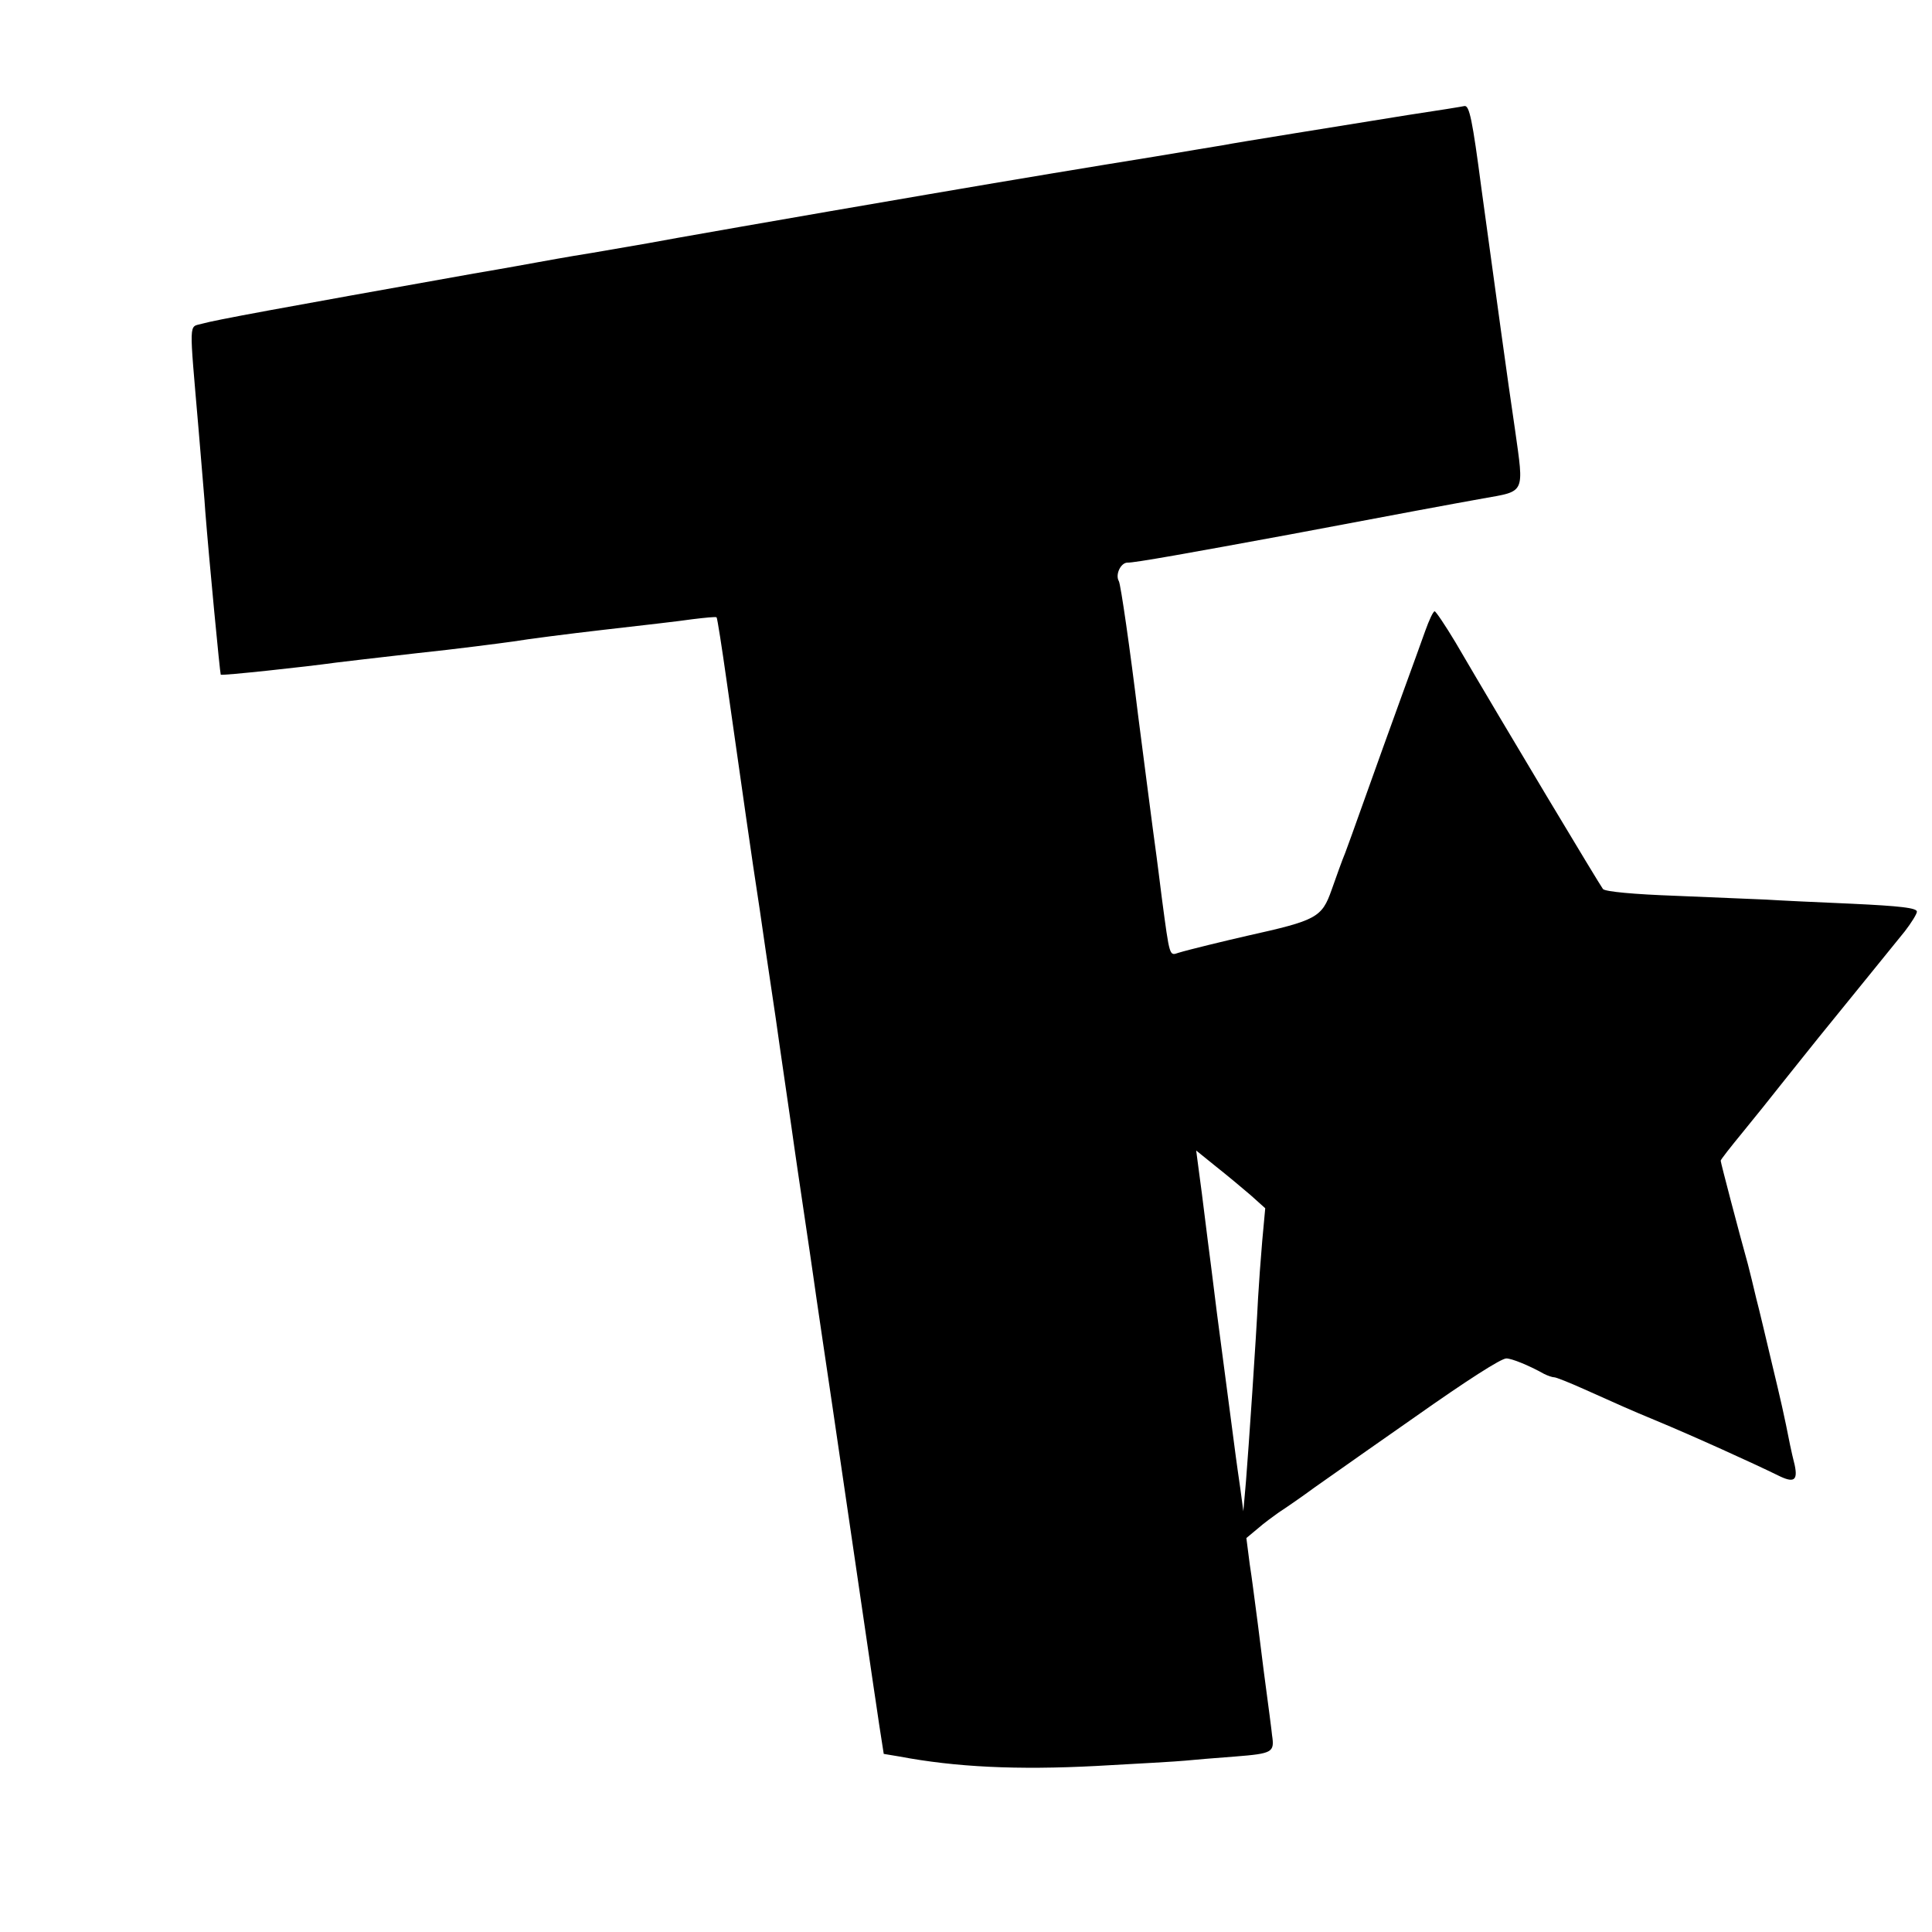
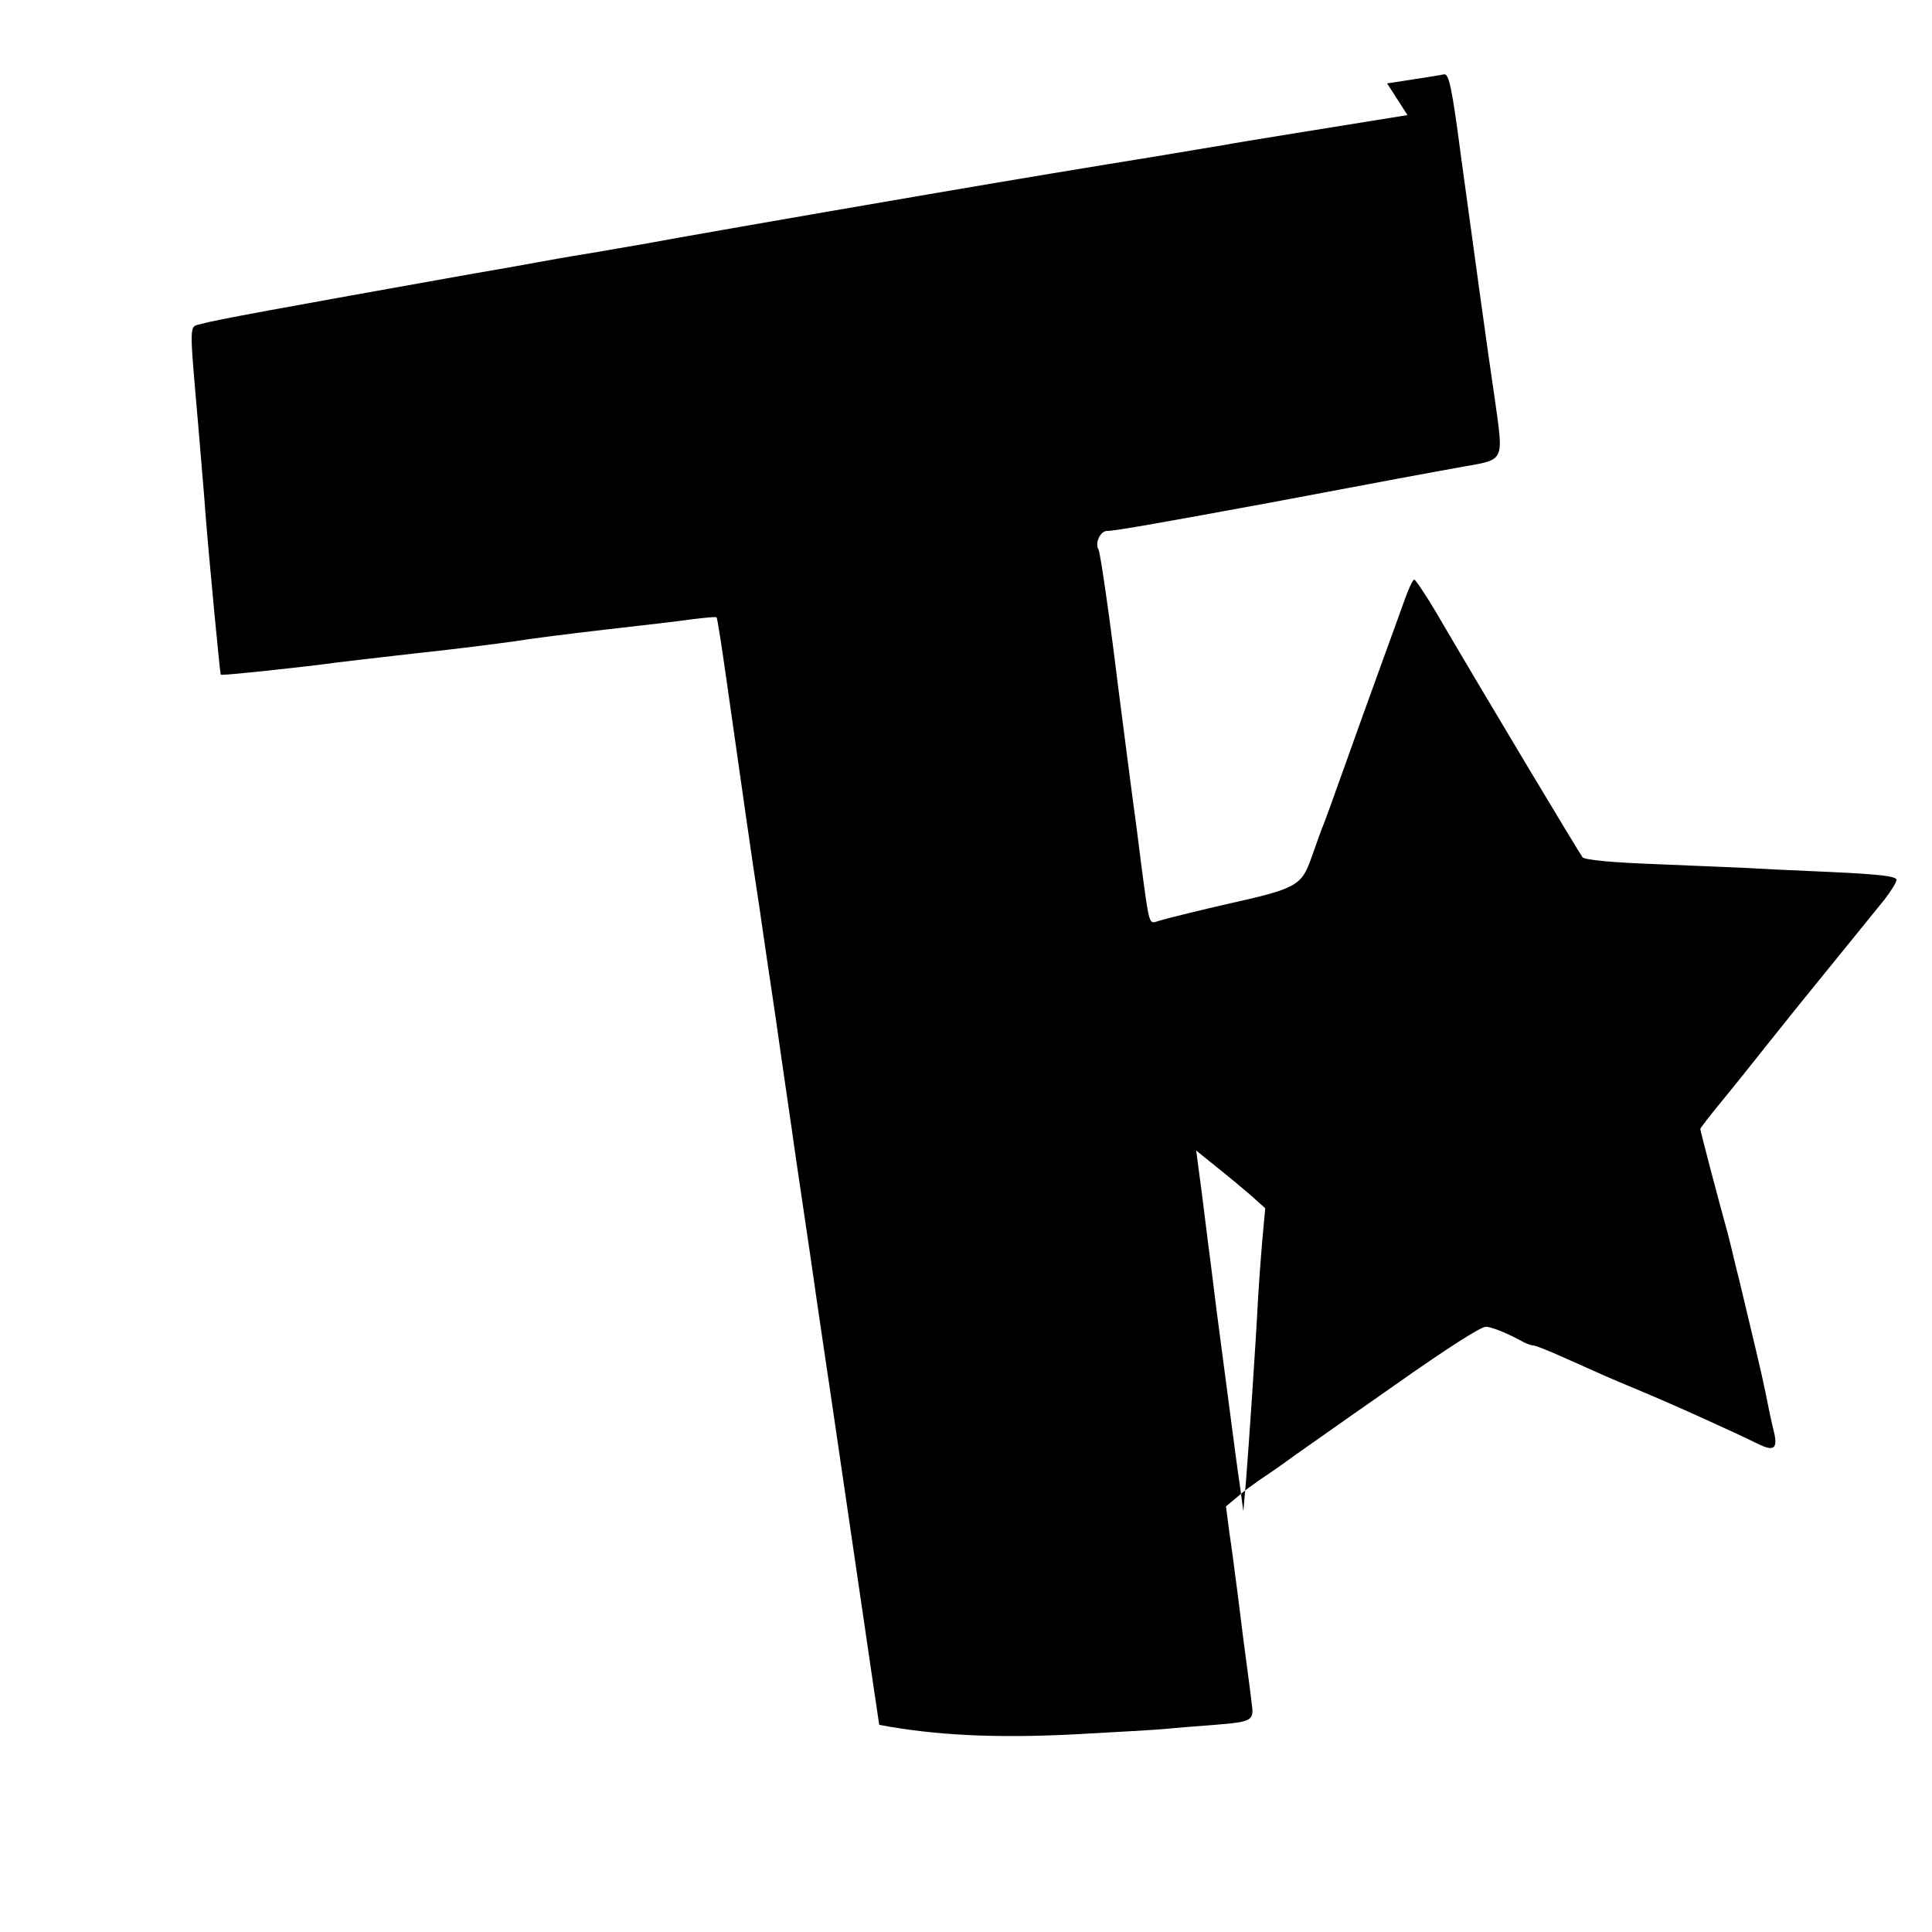
<svg xmlns="http://www.w3.org/2000/svg" version="1.0" width="512pt" height="512pt" viewBox="0 0 512 512" preserveAspectRatio="xMidYMid meet">
  <g transform="translate(0,512) scale(0.1,-0.1)" fill="#000000" stroke="none">
-     <path d="M3730 4815 c-173 -28 -455 -73 -490 -80 -14 -2 -95 -16 -180 -30 -167 -27 -355 -58 -600 -100 -357 -61 -710 -123 -745 -130 -11 -2 -76 -13 -145 -25 -69 -11 -134 -23 -145 -25 -11 -2 -87 -16 -170 -30 -516 -92 -685 -123 -720 -133 -35 -10 -34 15 -9 -277 8 -99 17 -198 18 -220 10 -127 39 -430 41 -433 3 -3 227 21 305 32 14 2 111 13 215 25 105 11 219 26 255 31 36 6 144 20 240 31 96 11 202 23 235 28 33 4 62 7 64 5 2 -2 14 -79 27 -171 35 -248 75 -525 79 -548 2 -11 13 -87 25 -170 12 -82 24 -161 26 -175 7 -52 46 -316 49 -340 2 -14 13 -90 25 -170 12 -80 23 -156 25 -170 4 -31 45 -306 50 -340 9 -62 104 -708 110 -750 2 -14 9 -59 15 -101 l12 -77 42 -7 c148 -28 311 -36 521 -25 110 6 216 12 235 14 19 2 79 7 133 11 100 8 105 11 98 57 0 4 -10 80 -22 170 -11 90 -22 174 -24 188 -2 14 -7 56 -13 94 l-9 70 30 25 c17 15 42 33 56 43 14 9 58 39 96 67 39 27 99 70 135 95 36 25 94 66 130 91 139 98 228 155 242 155 14 0 59 -18 100 -41 10 -5 22 -9 27 -9 5 0 40 -14 78 -31 96 -43 120 -54 190 -83 99 -41 262 -115 325 -146 42 -21 53 -14 44 28 -4 15 -9 38 -12 52 -16 81 -24 116 -49 220 -15 63 -33 140 -41 170 -7 30 -17 71 -22 90 -24 86 -72 269 -72 274 0 3 26 36 58 75 31 38 77 95 102 127 25 31 70 88 100 125 30 37 87 107 125 154 39 48 85 105 103 127 17 22 32 46 32 52 0 10 -45 15 -172 21 -95 4 -198 9 -228 11 -30 1 -138 6 -239 10 -111 4 -187 11 -193 18 -8 10 -259 428 -391 654 -27 45 -52 82 -55 82 -4 0 -15 -24 -25 -52 -10 -29 -37 -102 -59 -163 -39 -108 -62 -171 -114 -317 -14 -40 -32 -89 -39 -108 -8 -19 -24 -64 -36 -98 -26 -74 -40 -81 -224 -122 -57 -13 -156 -37 -182 -45 -24 -8 -23 -13 -44 145 -6 47 -12 96 -14 110 -7 48 -45 345 -49 375 -21 173 -46 347 -51 355 -10 17 5 49 23 49 17 -1 172 27 427 74 307 58 426 80 515 96 113 20 109 11 85 182 -19 127 -51 362 -89 639 -24 183 -32 221 -45 219 -3 -1 -71 -12 -151 -24z m-416 -2862 l39 -35 -8 -87 c-4 -47 -9 -115 -11 -151 -5 -105 -25 -398 -32 -485 l-7 -80 -8 60 c-5 33 -10 71 -12 85 -2 14 -13 99 -25 190 -12 91 -23 176 -25 190 -2 14 -12 99 -24 190 -11 91 -23 182 -26 203 l-5 38 52 -42 c29 -23 70 -57 92 -76z" />
+     <path d="M3730 4815 c-173 -28 -455 -73 -490 -80 -14 -2 -95 -16 -180 -30 -167 -27 -355 -58 -600 -100 -357 -61 -710 -123 -745 -130 -11 -2 -76 -13 -145 -25 -69 -11 -134 -23 -145 -25 -11 -2 -87 -16 -170 -30 -516 -92 -685 -123 -720 -133 -35 -10 -34 15 -9 -277 8 -99 17 -198 18 -220 10 -127 39 -430 41 -433 3 -3 227 21 305 32 14 2 111 13 215 25 105 11 219 26 255 31 36 6 144 20 240 31 96 11 202 23 235 28 33 4 62 7 64 5 2 -2 14 -79 27 -171 35 -248 75 -525 79 -548 2 -11 13 -87 25 -170 12 -82 24 -161 26 -175 7 -52 46 -316 49 -340 2 -14 13 -90 25 -170 12 -80 23 -156 25 -170 4 -31 45 -306 50 -340 9 -62 104 -708 110 -750 2 -14 9 -59 15 -101 c148 -28 311 -36 521 -25 110 6 216 12 235 14 19 2 79 7 133 11 100 8 105 11 98 57 0 4 -10 80 -22 170 -11 90 -22 174 -24 188 -2 14 -7 56 -13 94 l-9 70 30 25 c17 15 42 33 56 43 14 9 58 39 96 67 39 27 99 70 135 95 36 25 94 66 130 91 139 98 228 155 242 155 14 0 59 -18 100 -41 10 -5 22 -9 27 -9 5 0 40 -14 78 -31 96 -43 120 -54 190 -83 99 -41 262 -115 325 -146 42 -21 53 -14 44 28 -4 15 -9 38 -12 52 -16 81 -24 116 -49 220 -15 63 -33 140 -41 170 -7 30 -17 71 -22 90 -24 86 -72 269 -72 274 0 3 26 36 58 75 31 38 77 95 102 127 25 31 70 88 100 125 30 37 87 107 125 154 39 48 85 105 103 127 17 22 32 46 32 52 0 10 -45 15 -172 21 -95 4 -198 9 -228 11 -30 1 -138 6 -239 10 -111 4 -187 11 -193 18 -8 10 -259 428 -391 654 -27 45 -52 82 -55 82 -4 0 -15 -24 -25 -52 -10 -29 -37 -102 -59 -163 -39 -108 -62 -171 -114 -317 -14 -40 -32 -89 -39 -108 -8 -19 -24 -64 -36 -98 -26 -74 -40 -81 -224 -122 -57 -13 -156 -37 -182 -45 -24 -8 -23 -13 -44 145 -6 47 -12 96 -14 110 -7 48 -45 345 -49 375 -21 173 -46 347 -51 355 -10 17 5 49 23 49 17 -1 172 27 427 74 307 58 426 80 515 96 113 20 109 11 85 182 -19 127 -51 362 -89 639 -24 183 -32 221 -45 219 -3 -1 -71 -12 -151 -24z m-416 -2862 l39 -35 -8 -87 c-4 -47 -9 -115 -11 -151 -5 -105 -25 -398 -32 -485 l-7 -80 -8 60 c-5 33 -10 71 -12 85 -2 14 -13 99 -25 190 -12 91 -23 176 -25 190 -2 14 -12 99 -24 190 -11 91 -23 182 -26 203 l-5 38 52 -42 c29 -23 70 -57 92 -76z" />
  </g>
</svg>